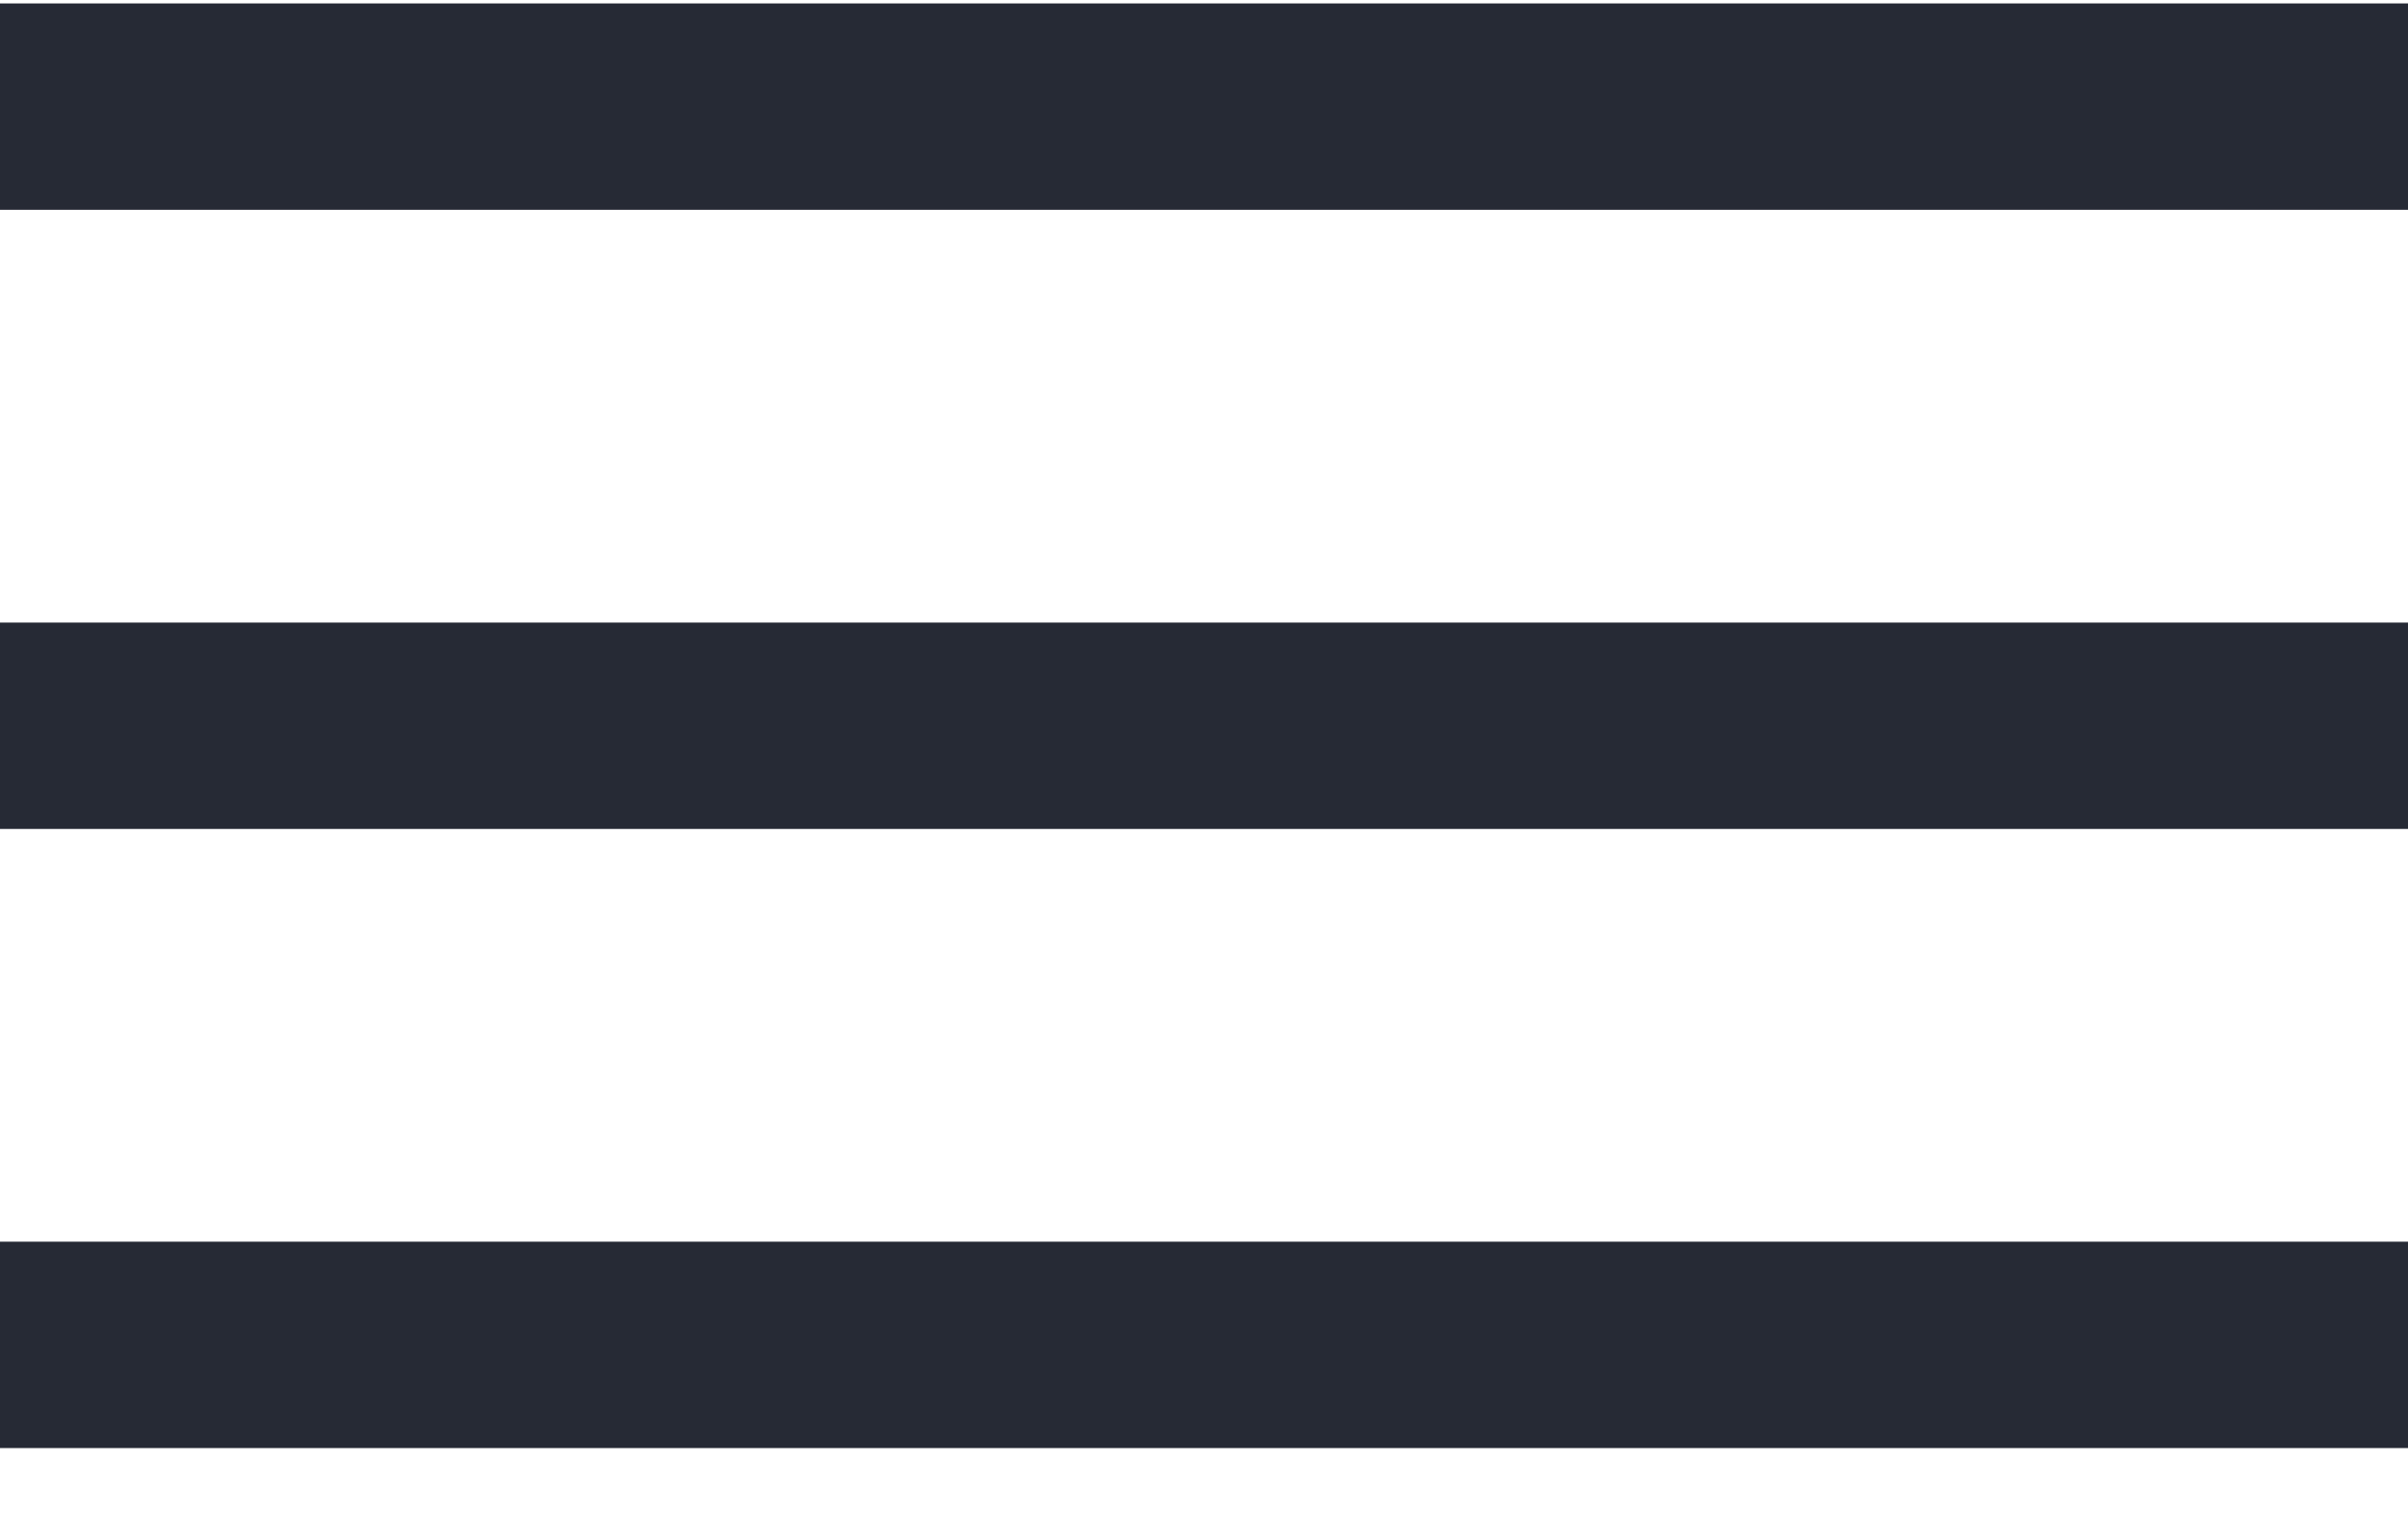
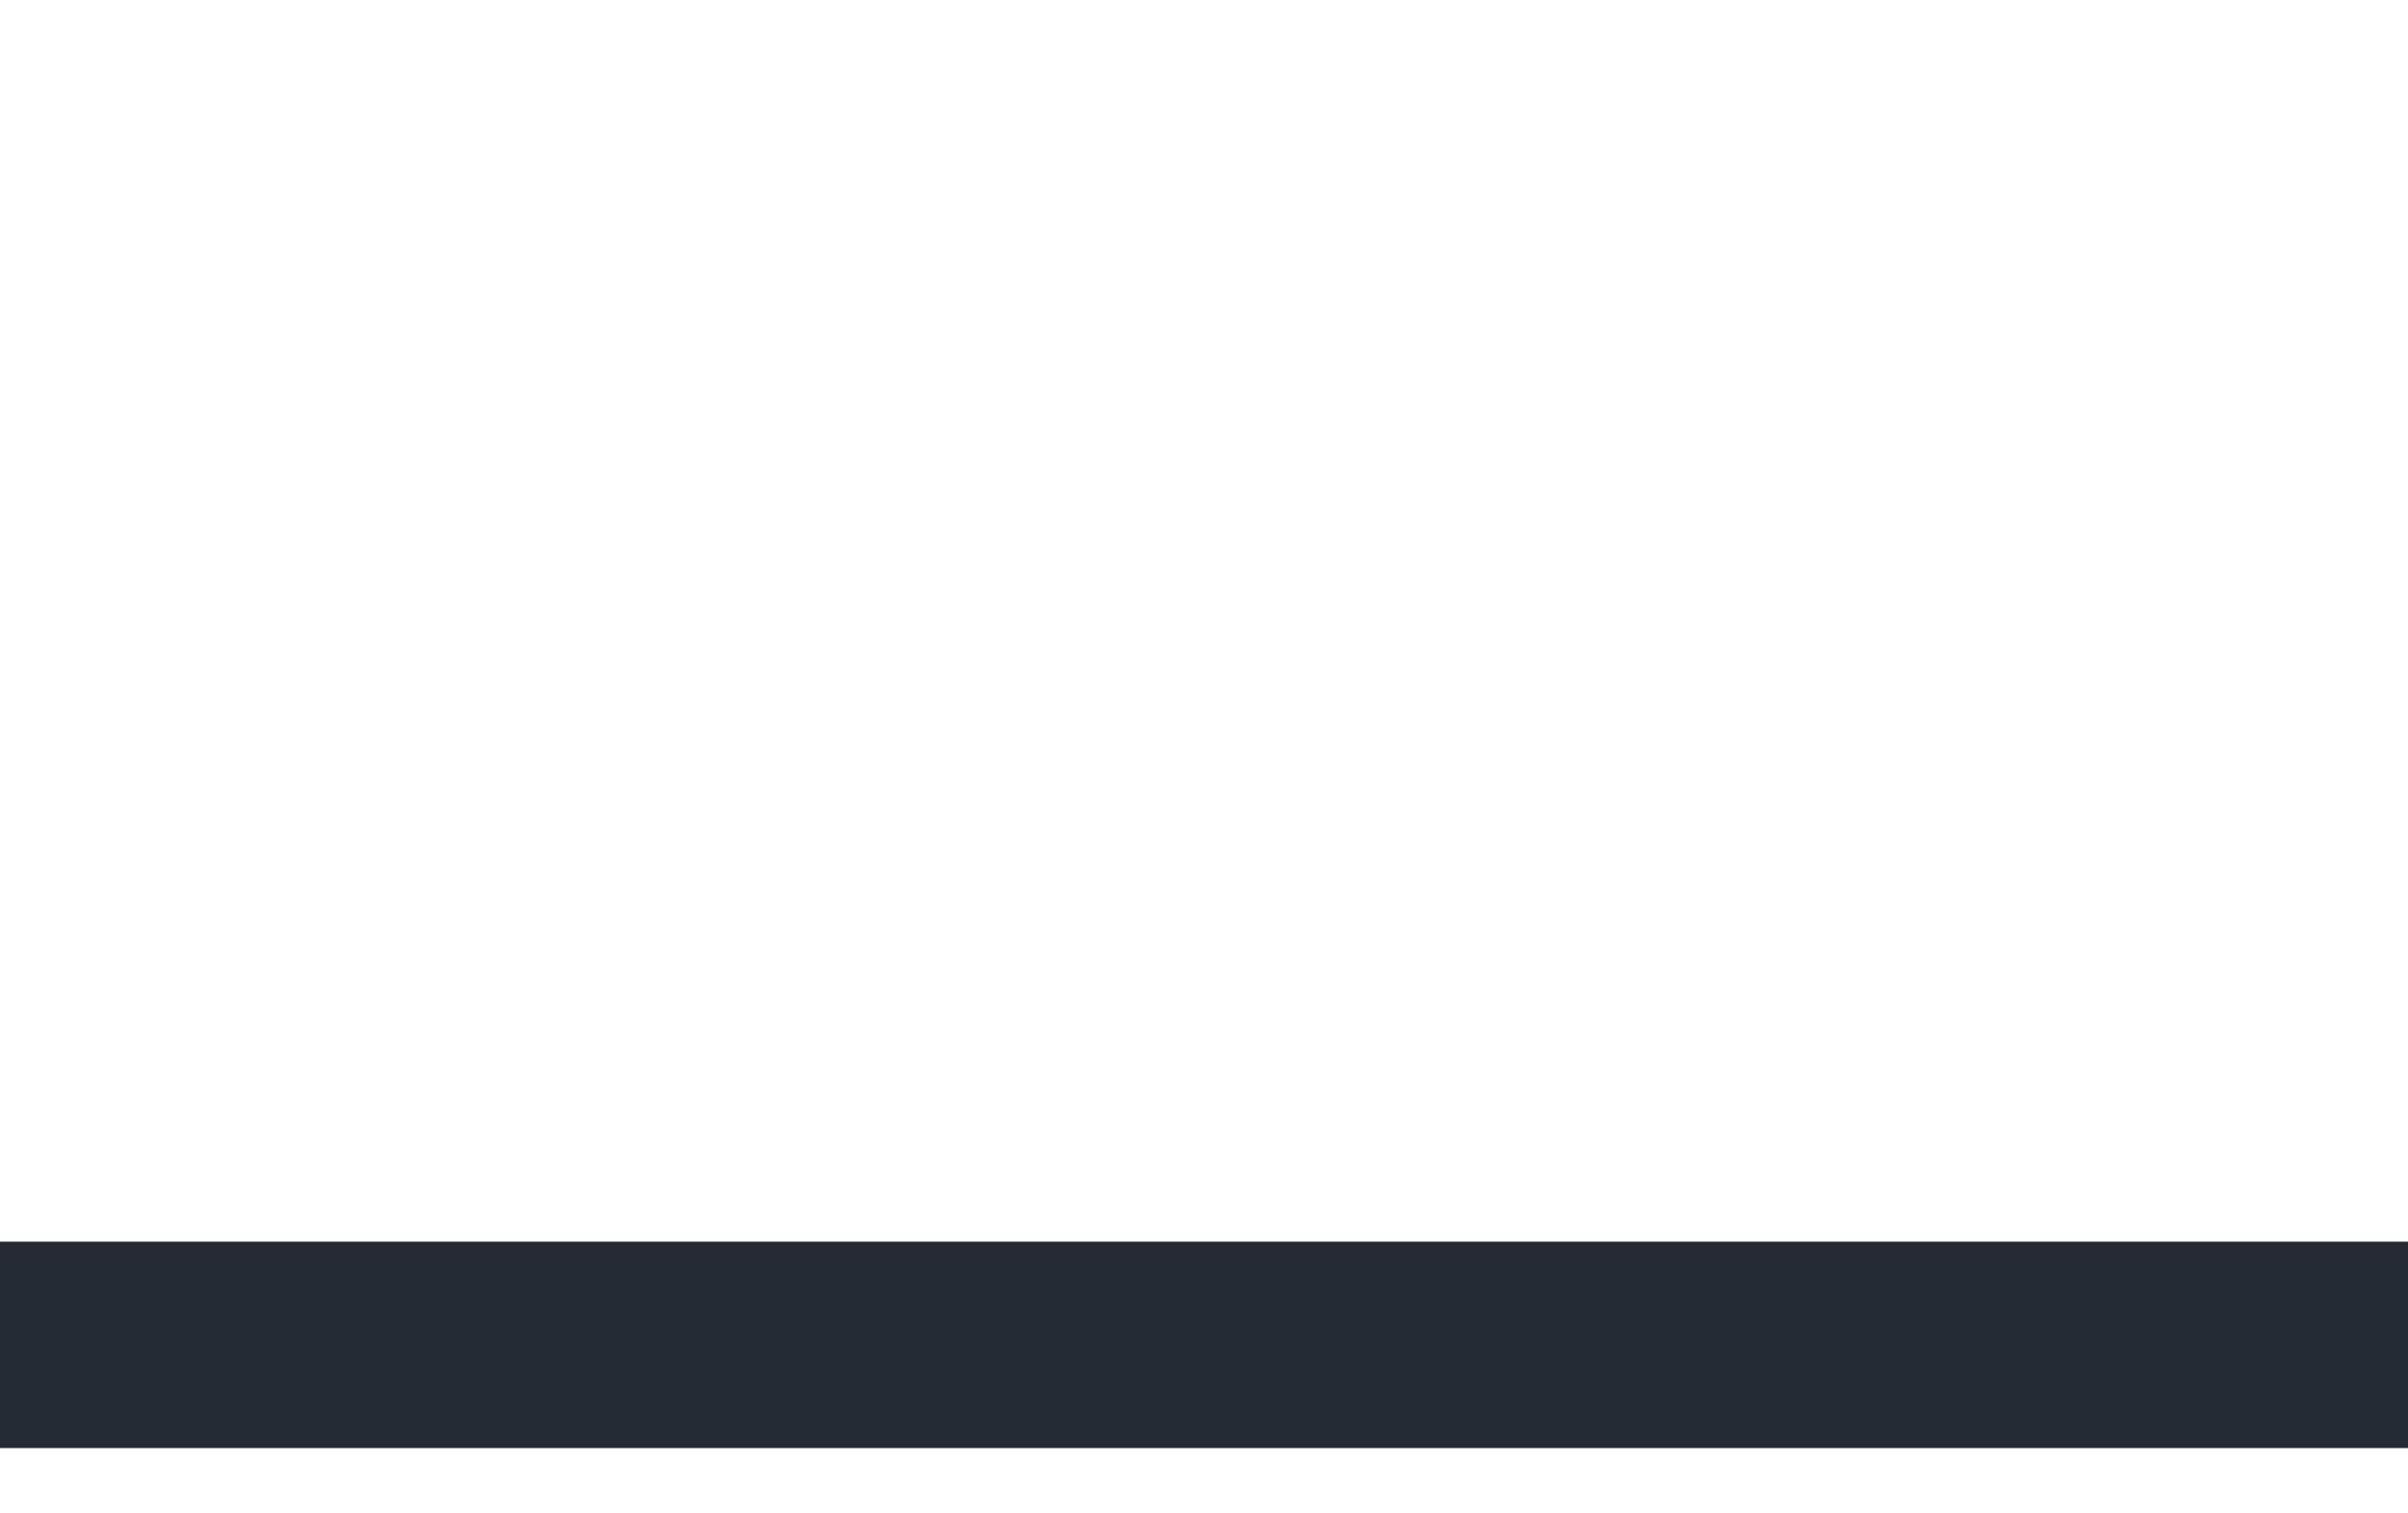
<svg xmlns="http://www.w3.org/2000/svg" width="35" height="22" viewBox="0 0 35 22" fill="none">
-   <rect y="0.05" width="35" height="3" fill="#262A35" />
-   <rect y="9.05" width="35" height="3" fill="#262A35" />
  <rect y="18.05" width="35" height="3" fill="#262A35" />
</svg>